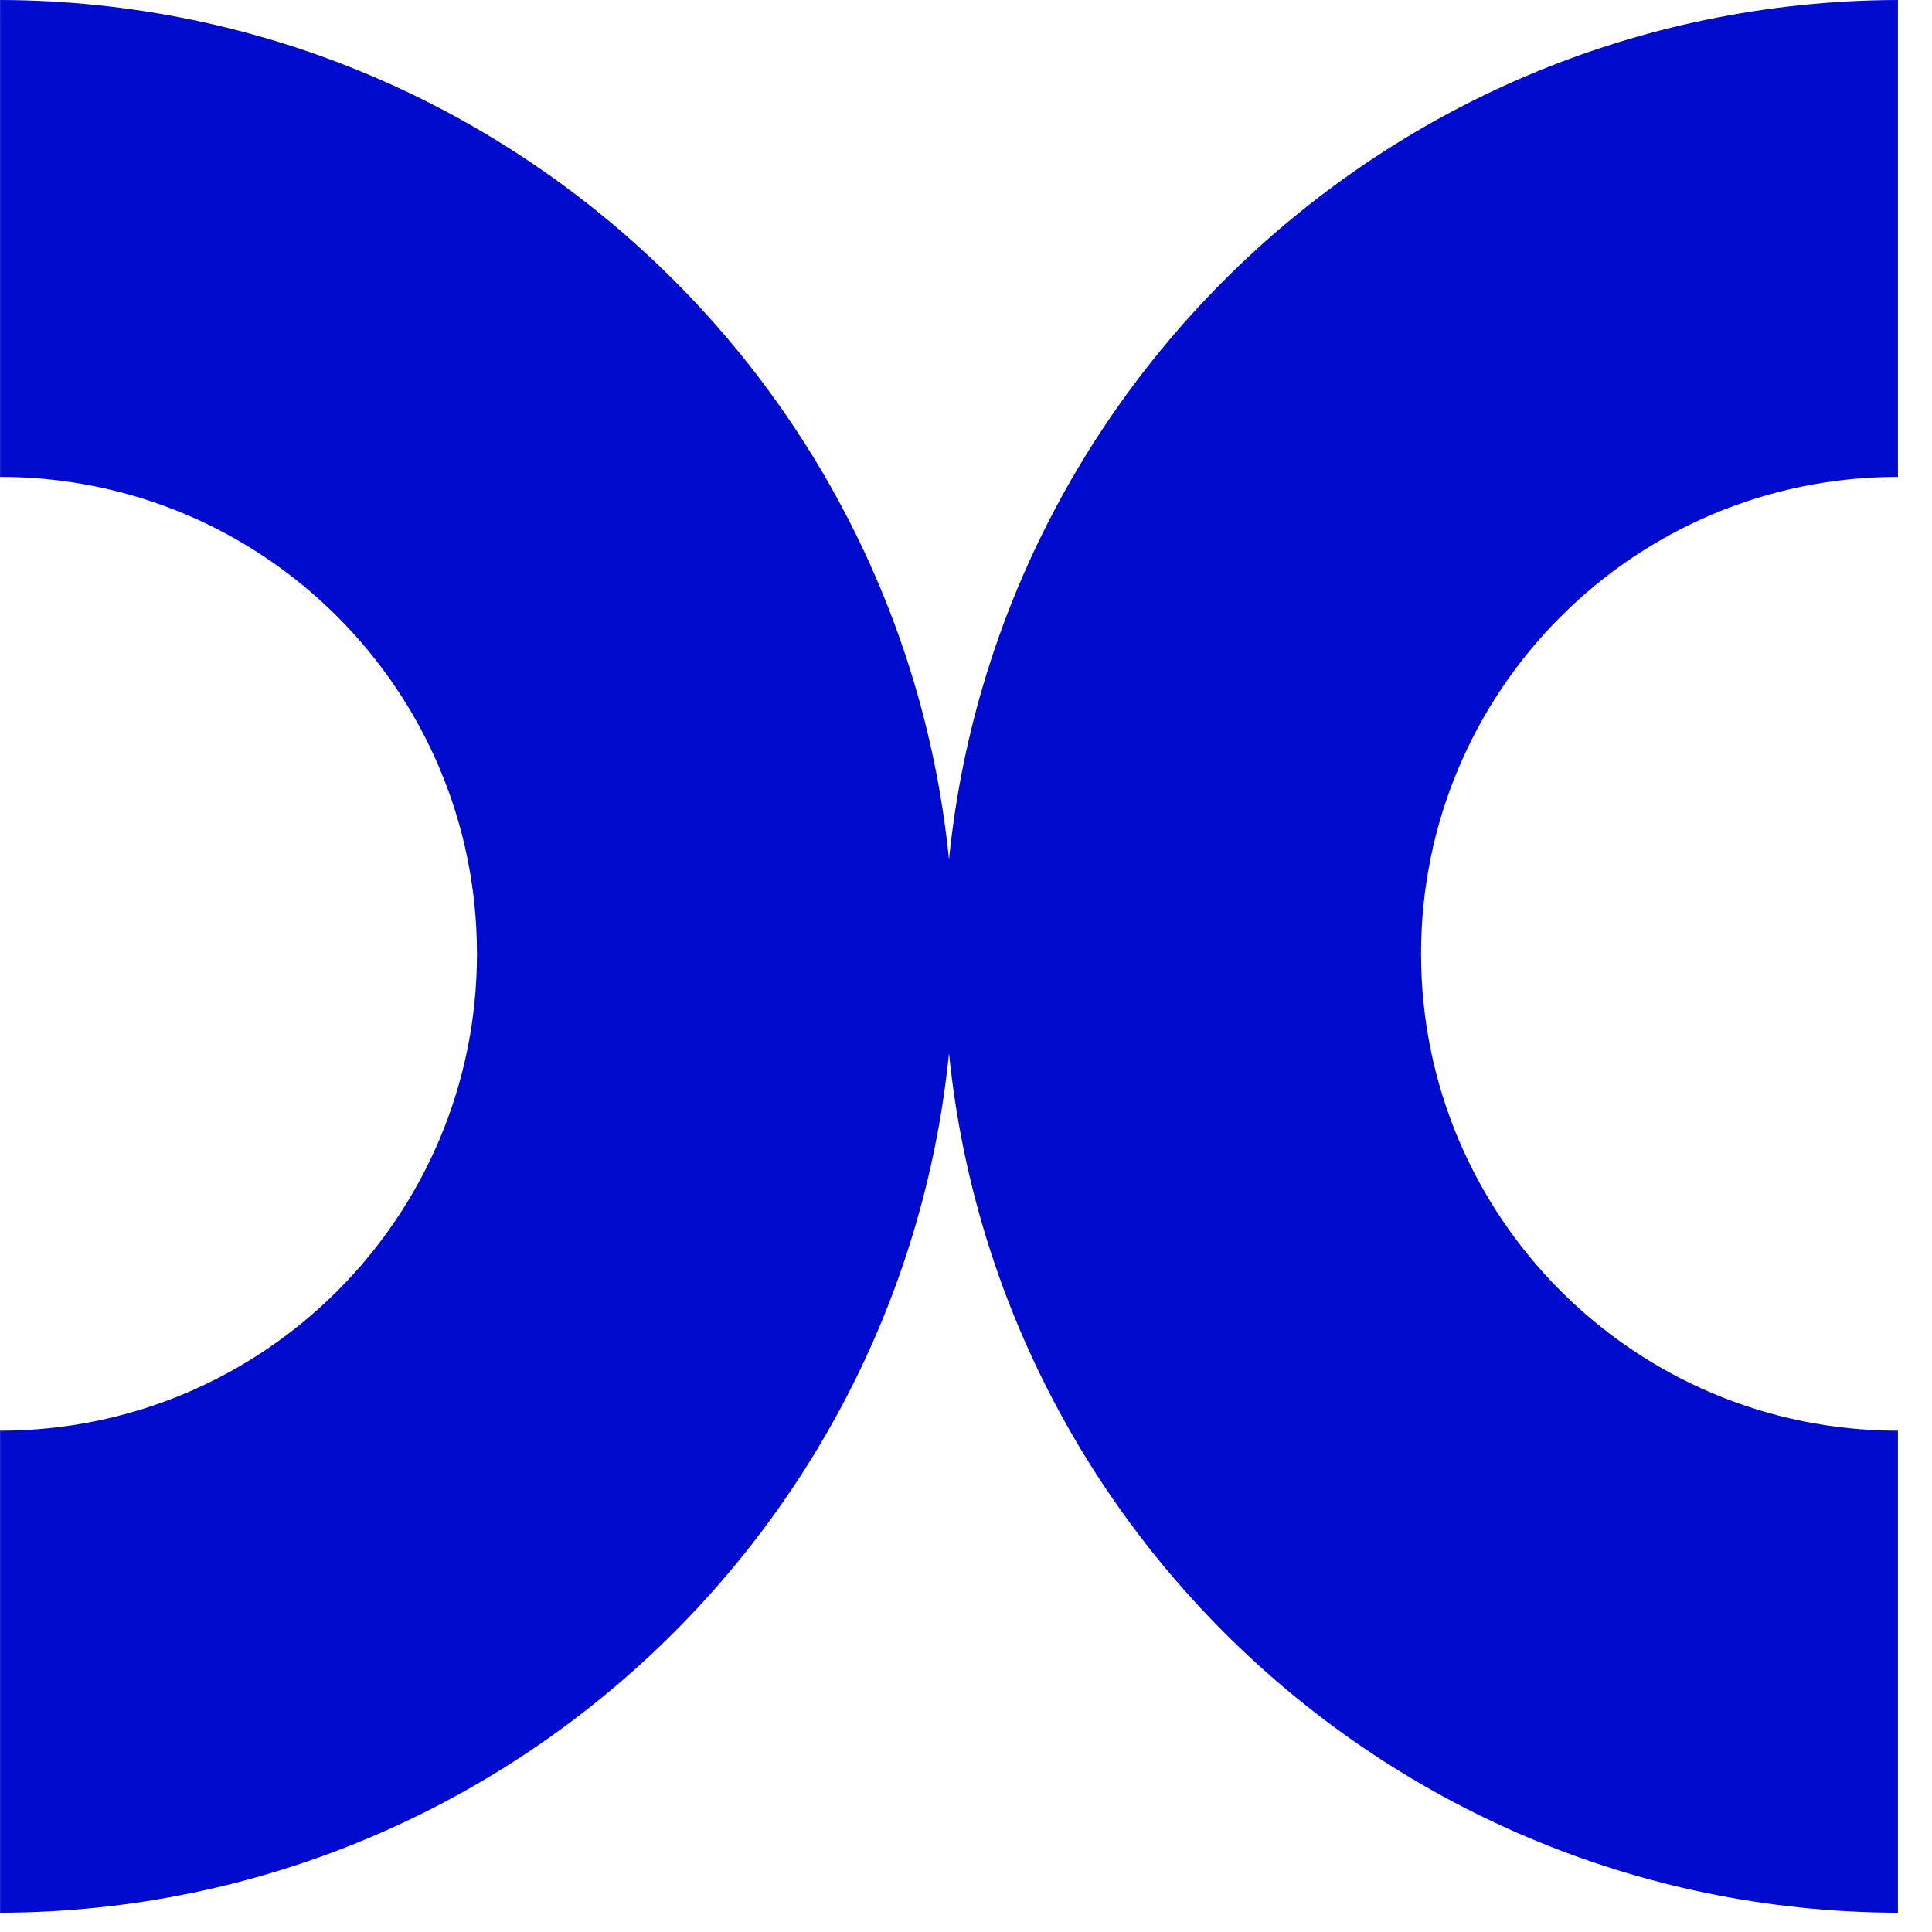
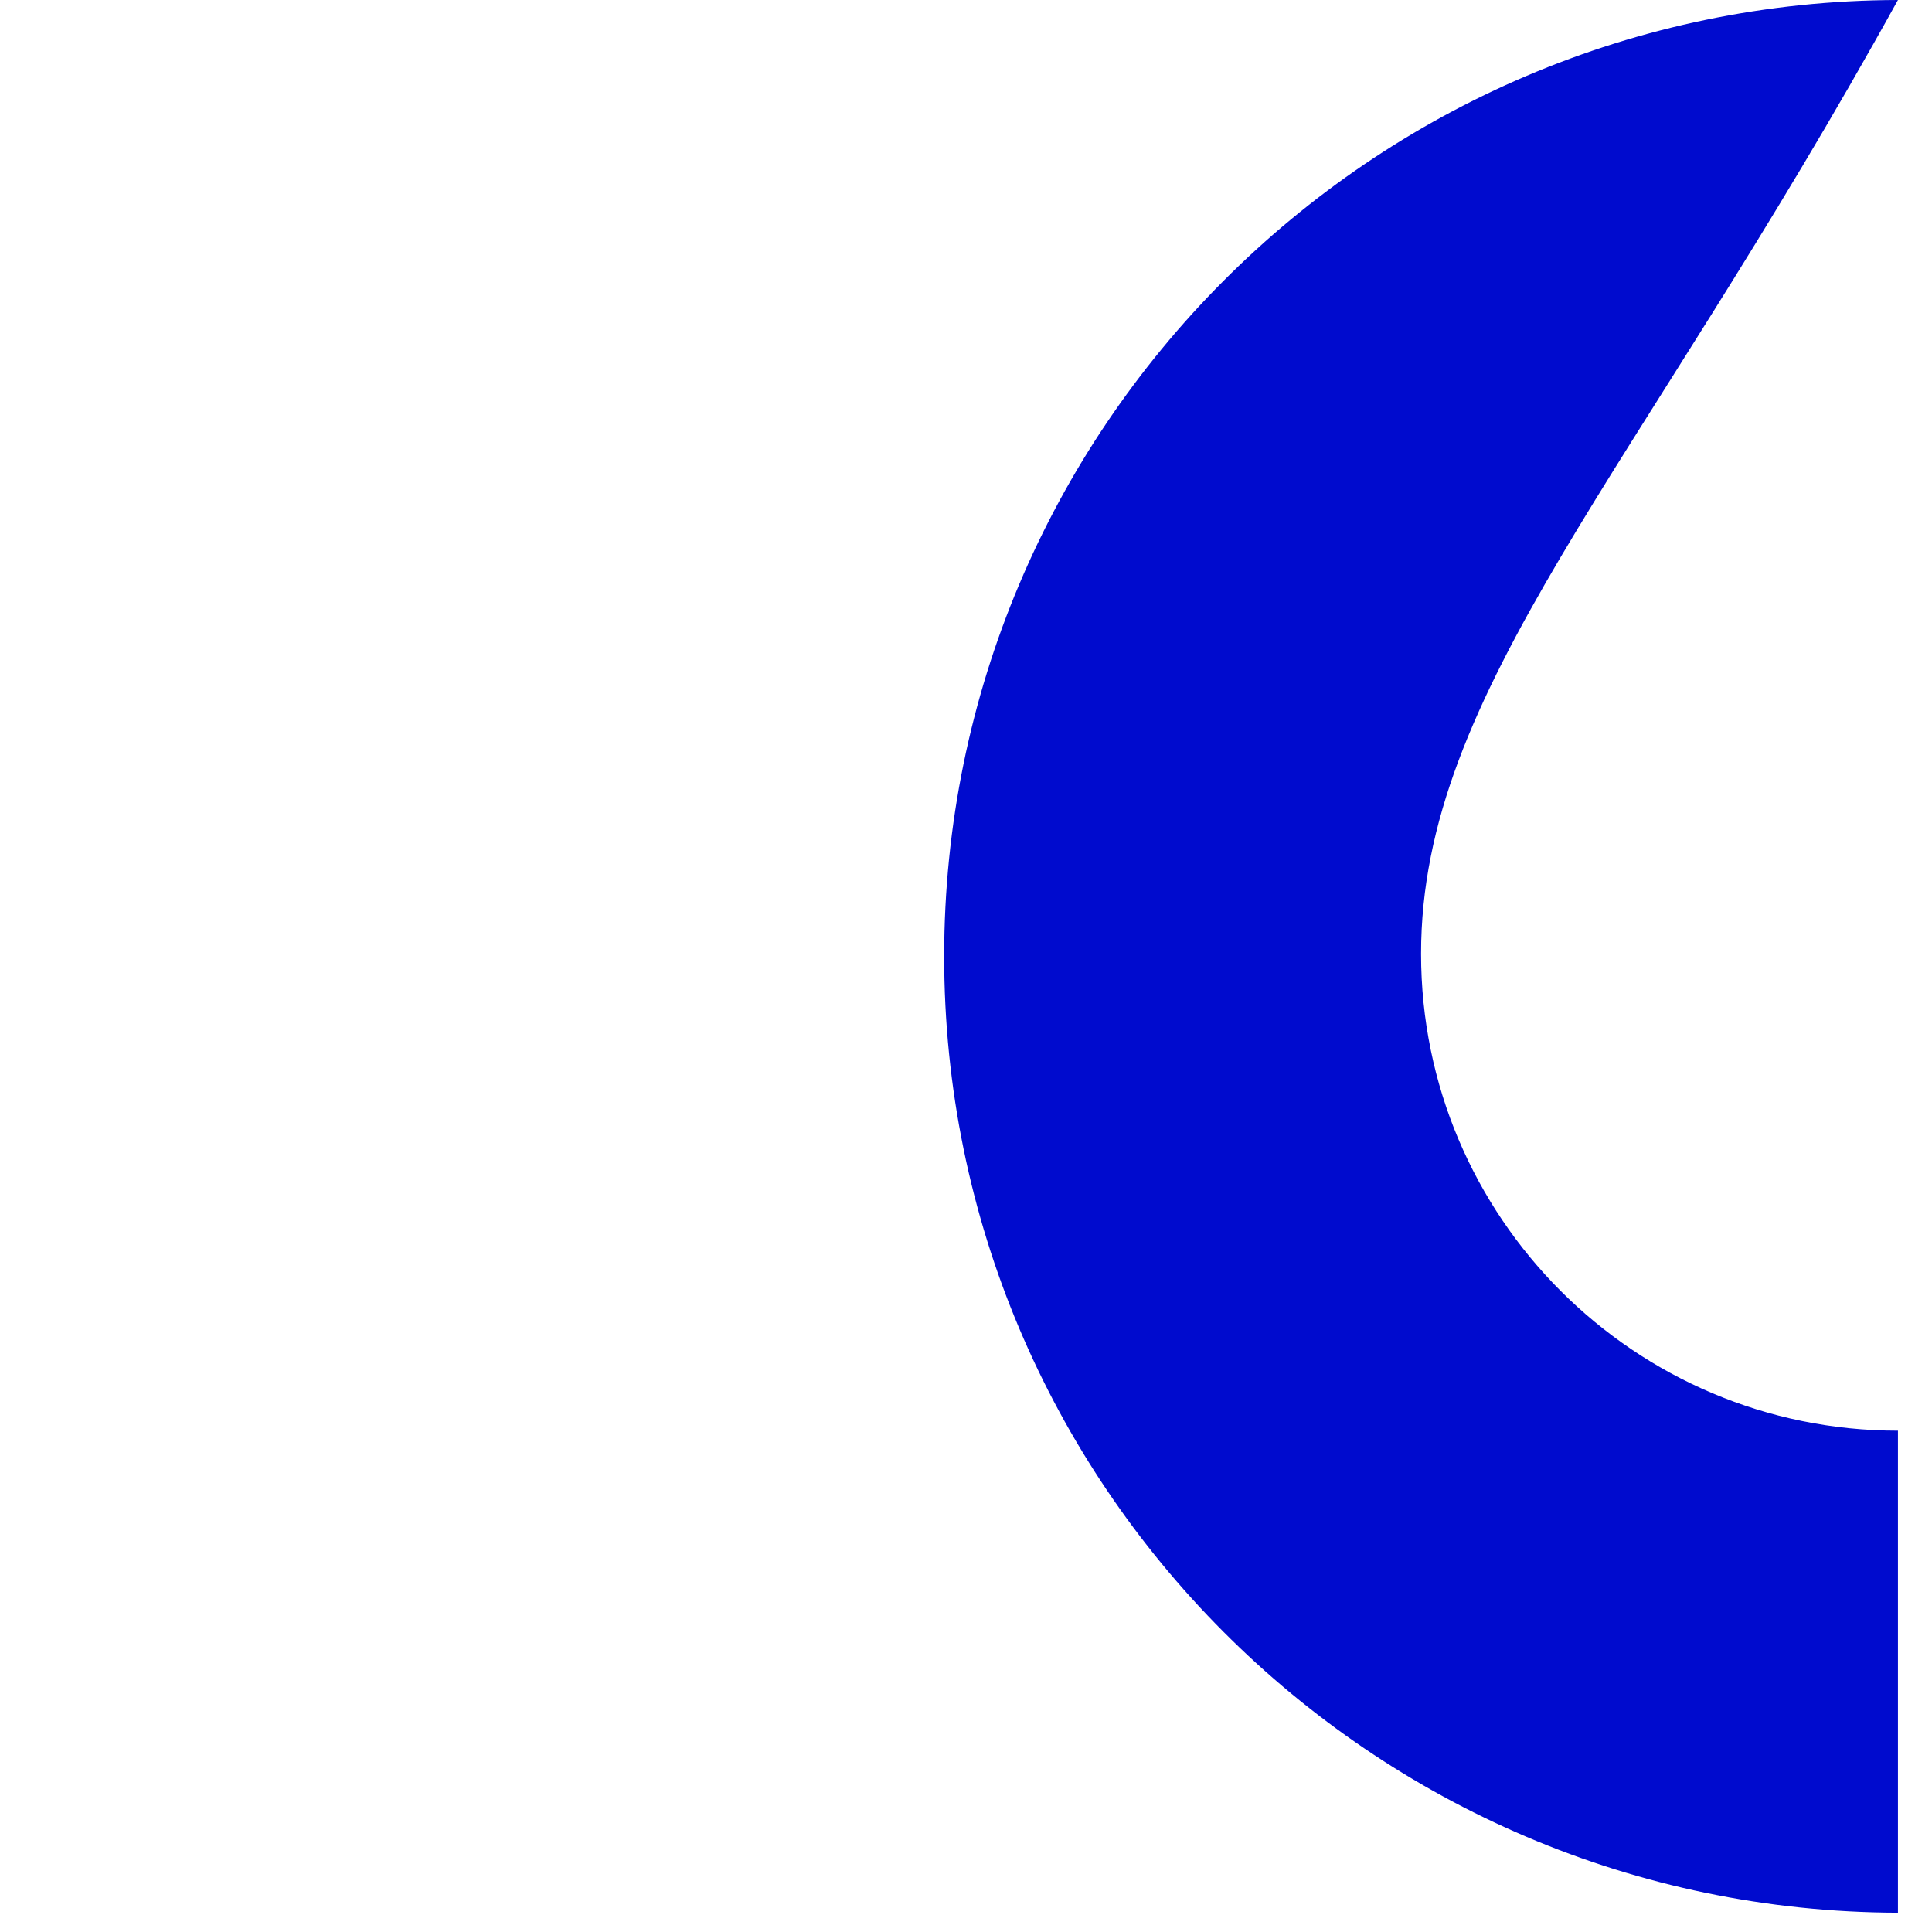
<svg xmlns="http://www.w3.org/2000/svg" width="56" height="56" viewBox="0 0 56 56" fill="none">
-   <path d="M41.19 27.646C41.19 35.28 47.379 41.469 55.013 41.469V55.441C39.738 55.401 27.367 43.005 27.367 27.72C27.367 12.436 39.738 0.04 55.013 0V13.823C47.379 13.823 41.19 20.012 41.19 27.646Z" fill="#000BCE" />
-   <path d="M13.825 27.646C13.825 35.28 7.637 41.469 0.002 41.469V55.441C15.278 55.401 27.648 43.005 27.648 27.72C27.648 12.436 15.278 0.04 0.002 0V13.823C7.637 13.823 13.825 20.012 13.825 27.646Z" fill="#000BCE" />
+   <path d="M41.19 27.646C41.19 35.28 47.379 41.469 55.013 41.469V55.441C39.738 55.401 27.367 43.005 27.367 27.72C27.367 12.436 39.738 0.04 55.013 0C47.379 13.823 41.19 20.012 41.19 27.646Z" fill="#000BCE" />
</svg>